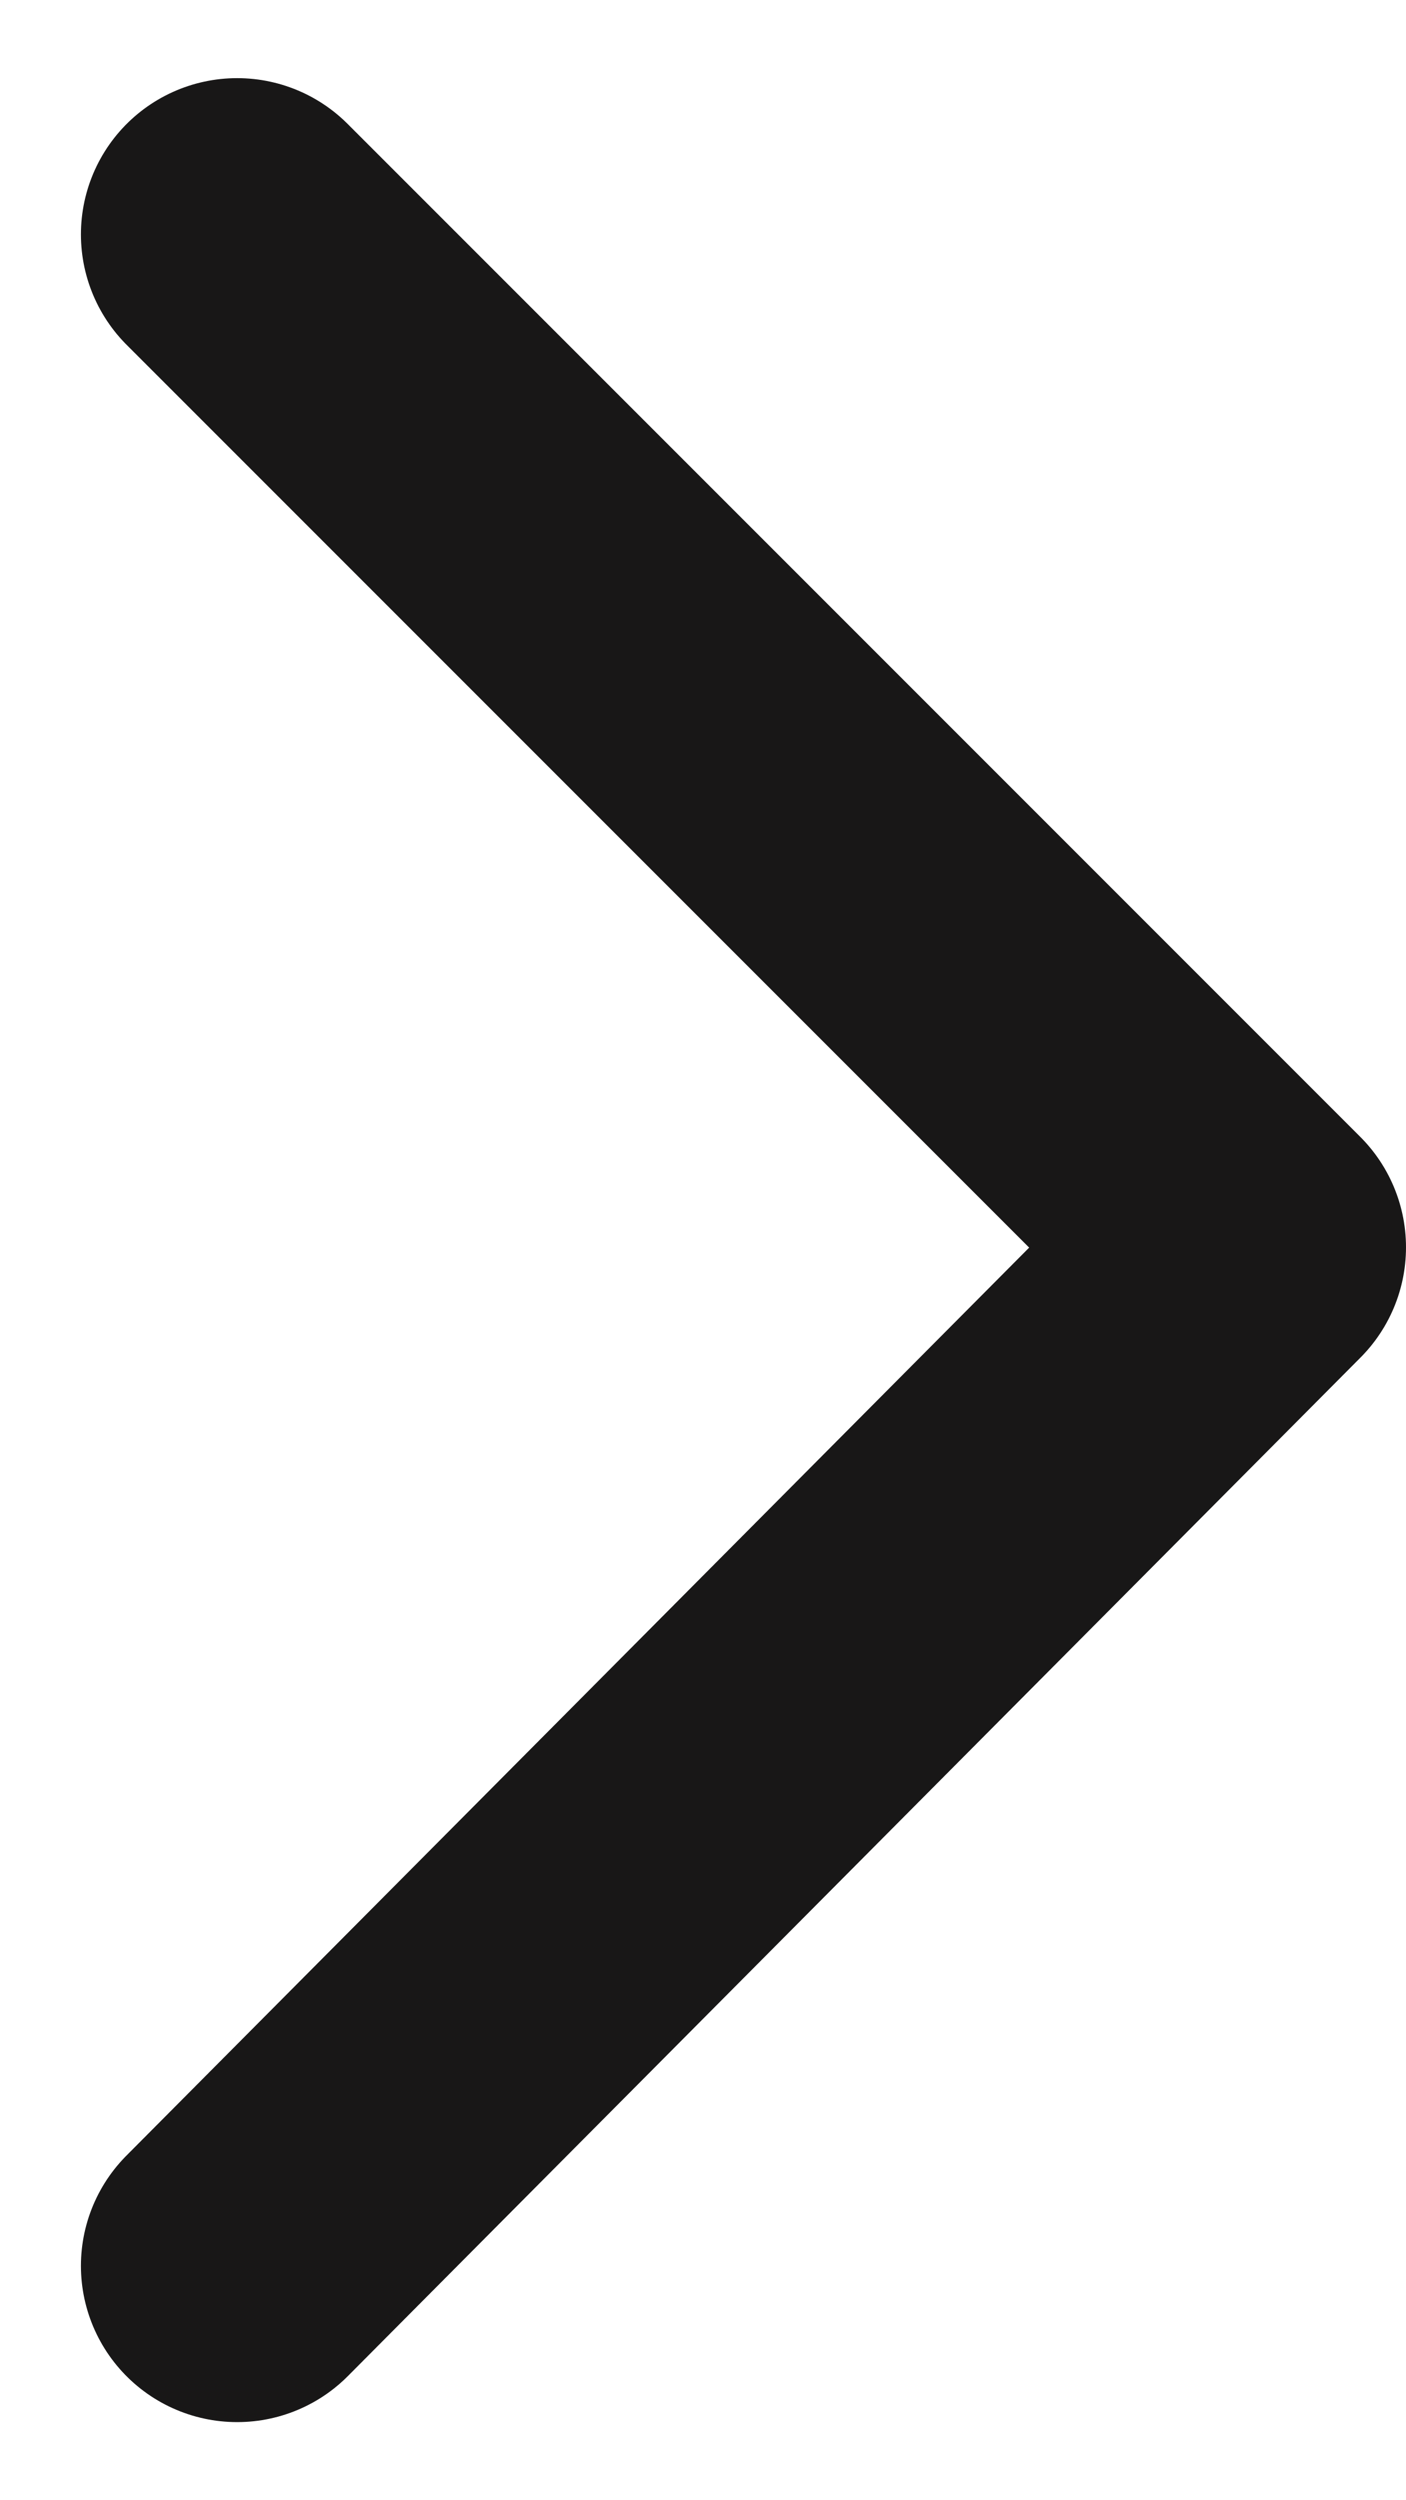
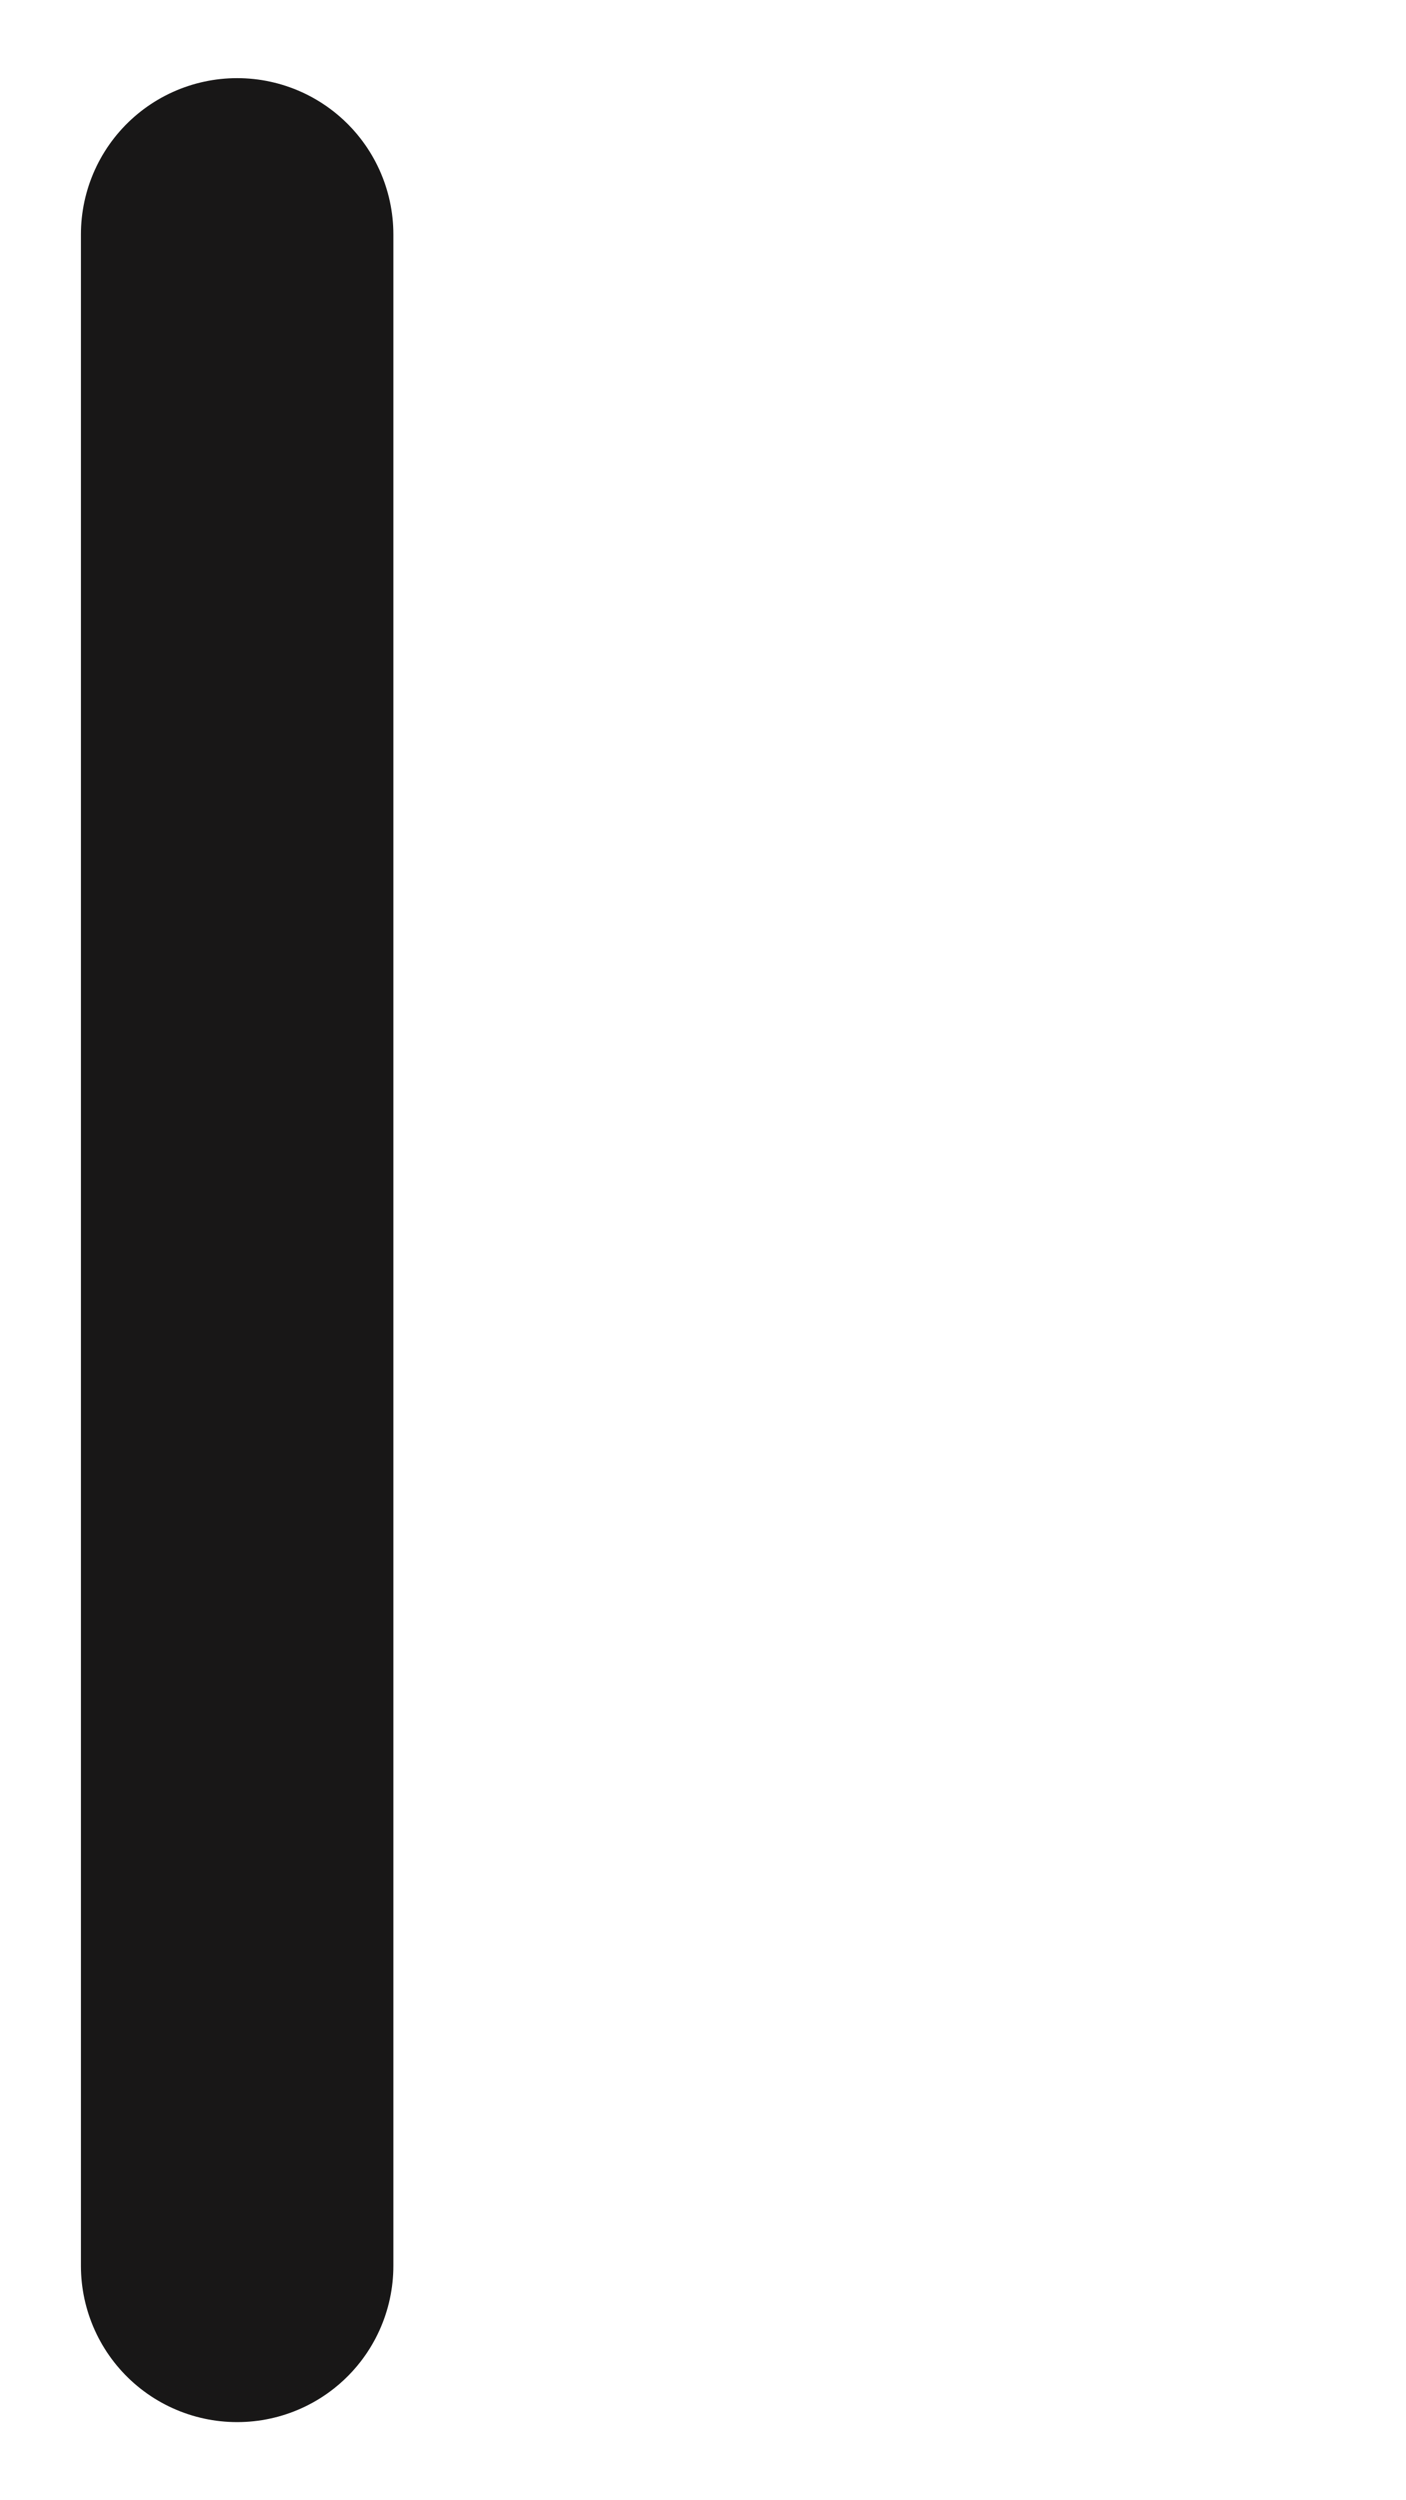
<svg xmlns="http://www.w3.org/2000/svg" width="9" height="16" viewBox="0 0 9 16" fill="none">
-   <path d="M1.518 14.5L8 7.982L1.518 1.5" stroke="#181717" stroke-width="2" stroke-linecap="round" stroke-linejoin="round" />
+   <path d="M1.518 14.5L1.518 1.5" stroke="#181717" stroke-width="2" stroke-linecap="round" stroke-linejoin="round" />
</svg>